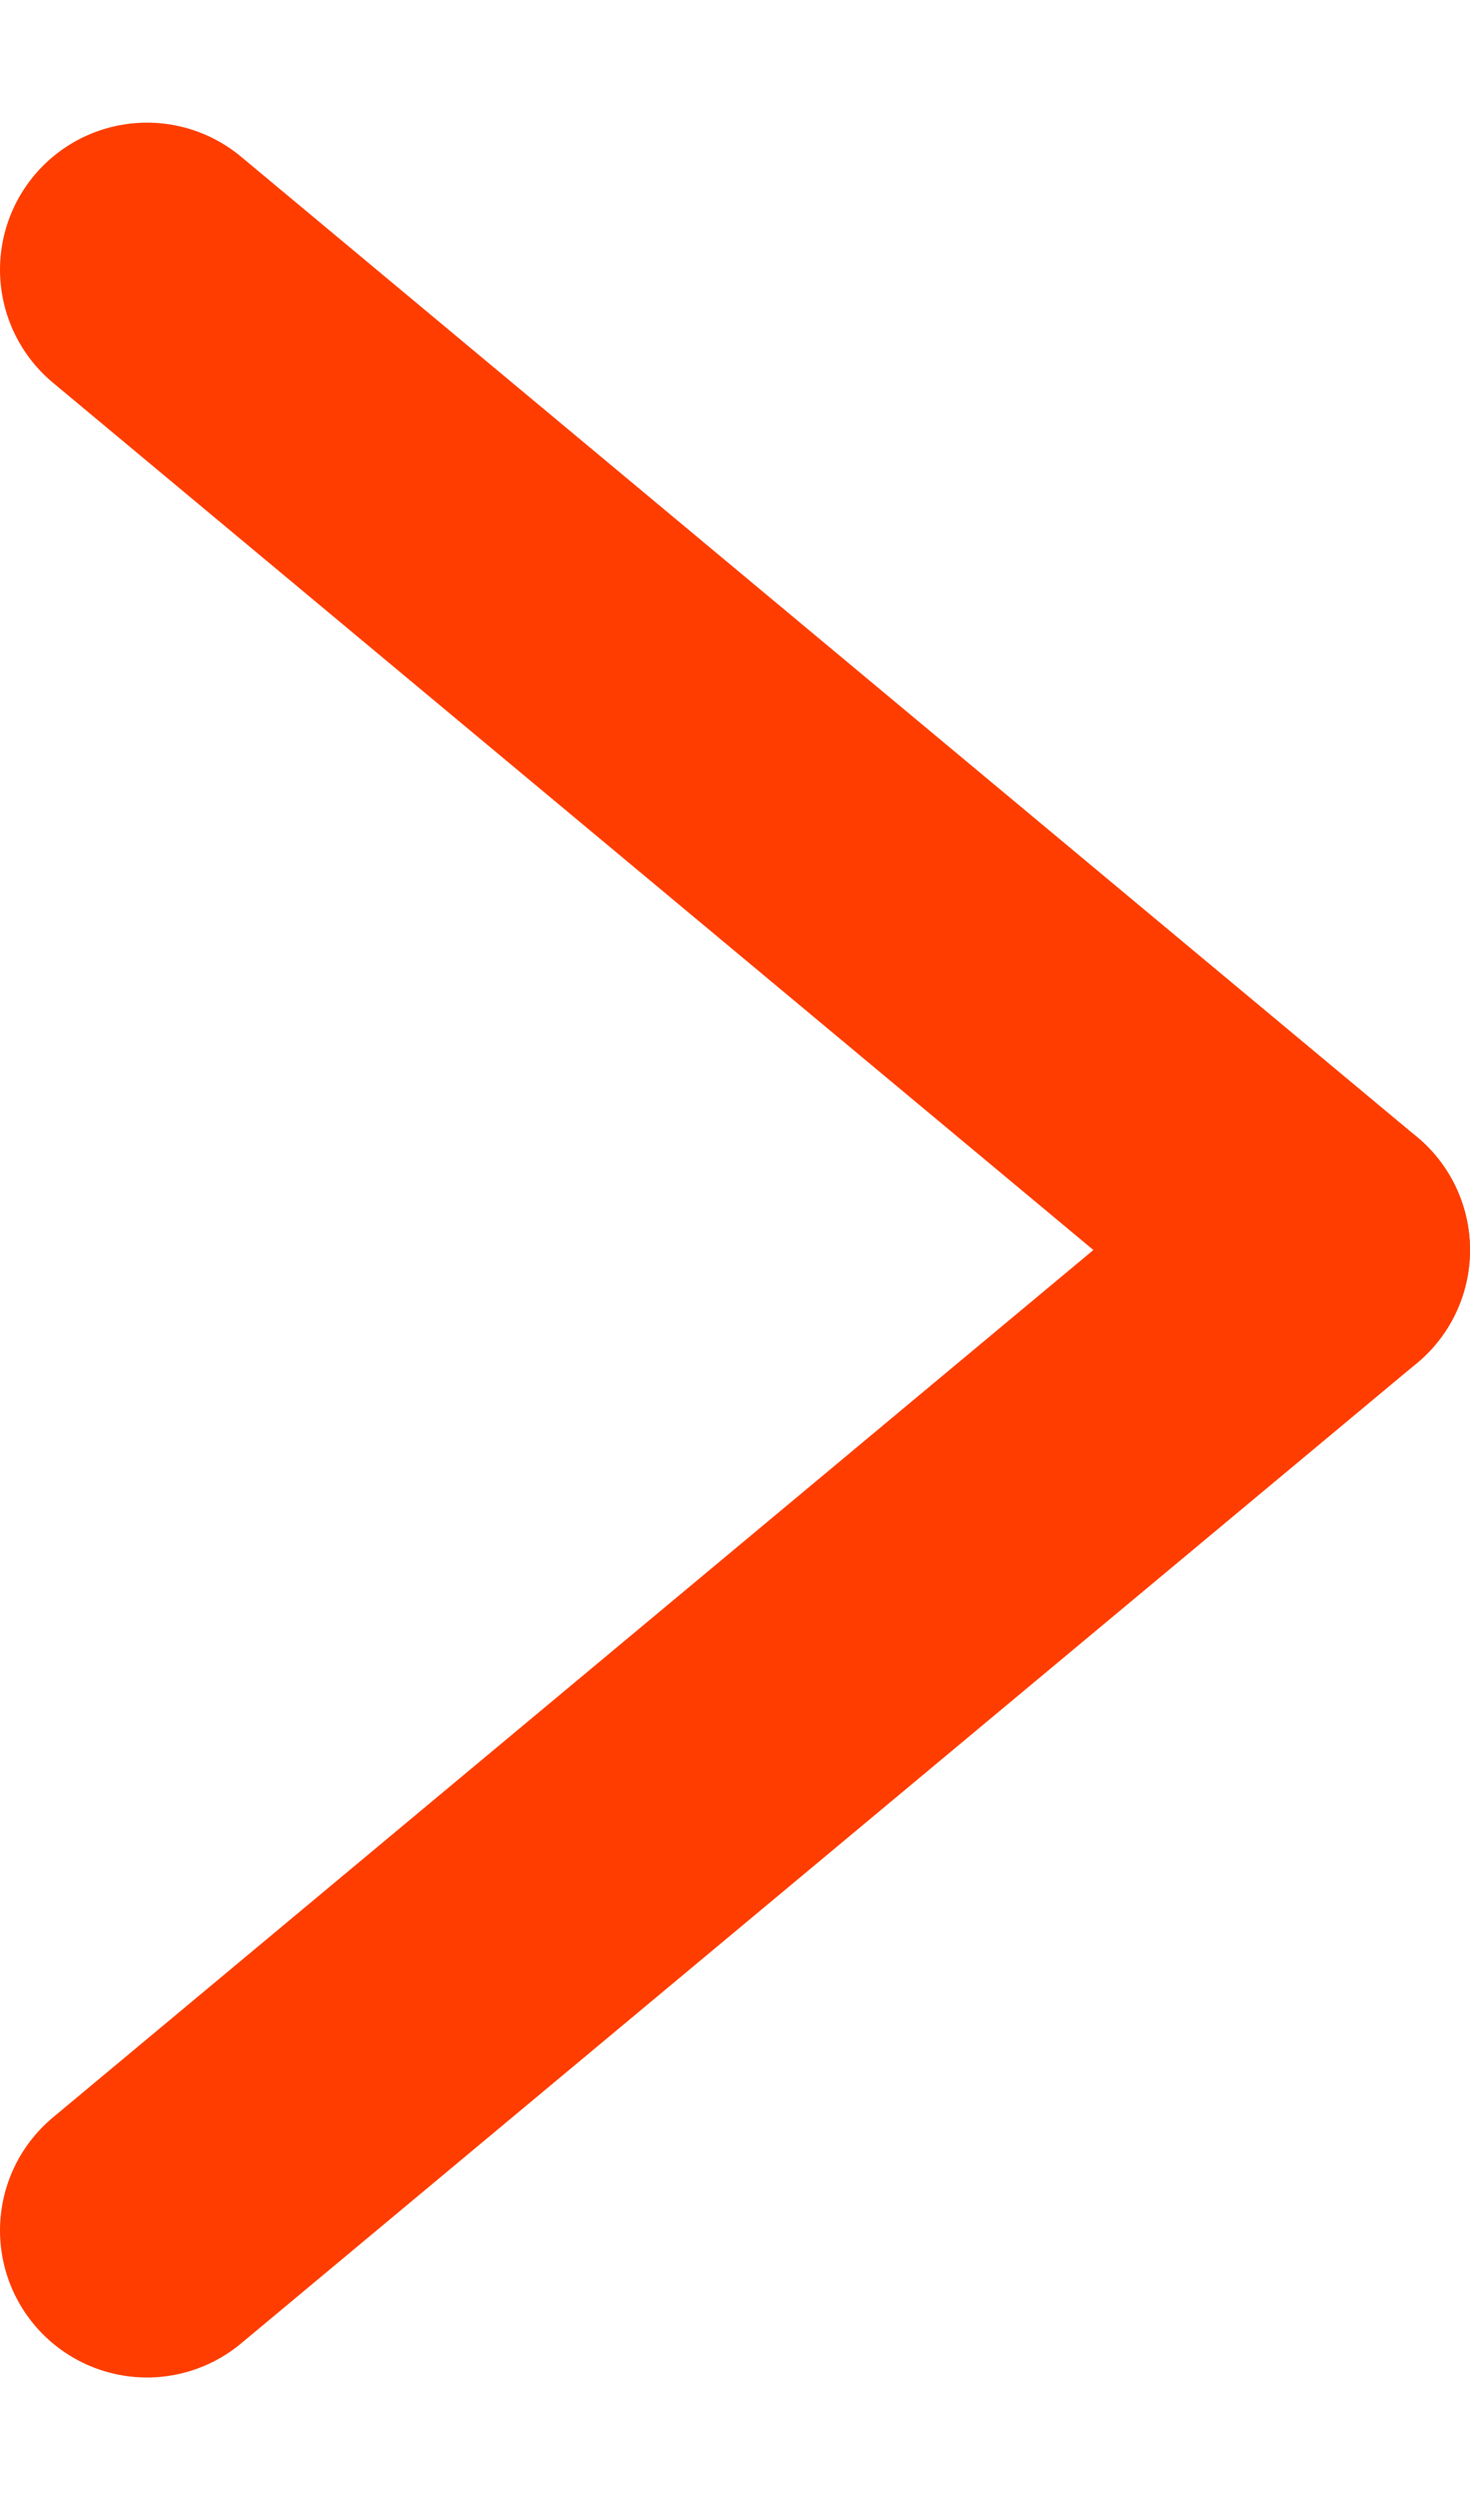
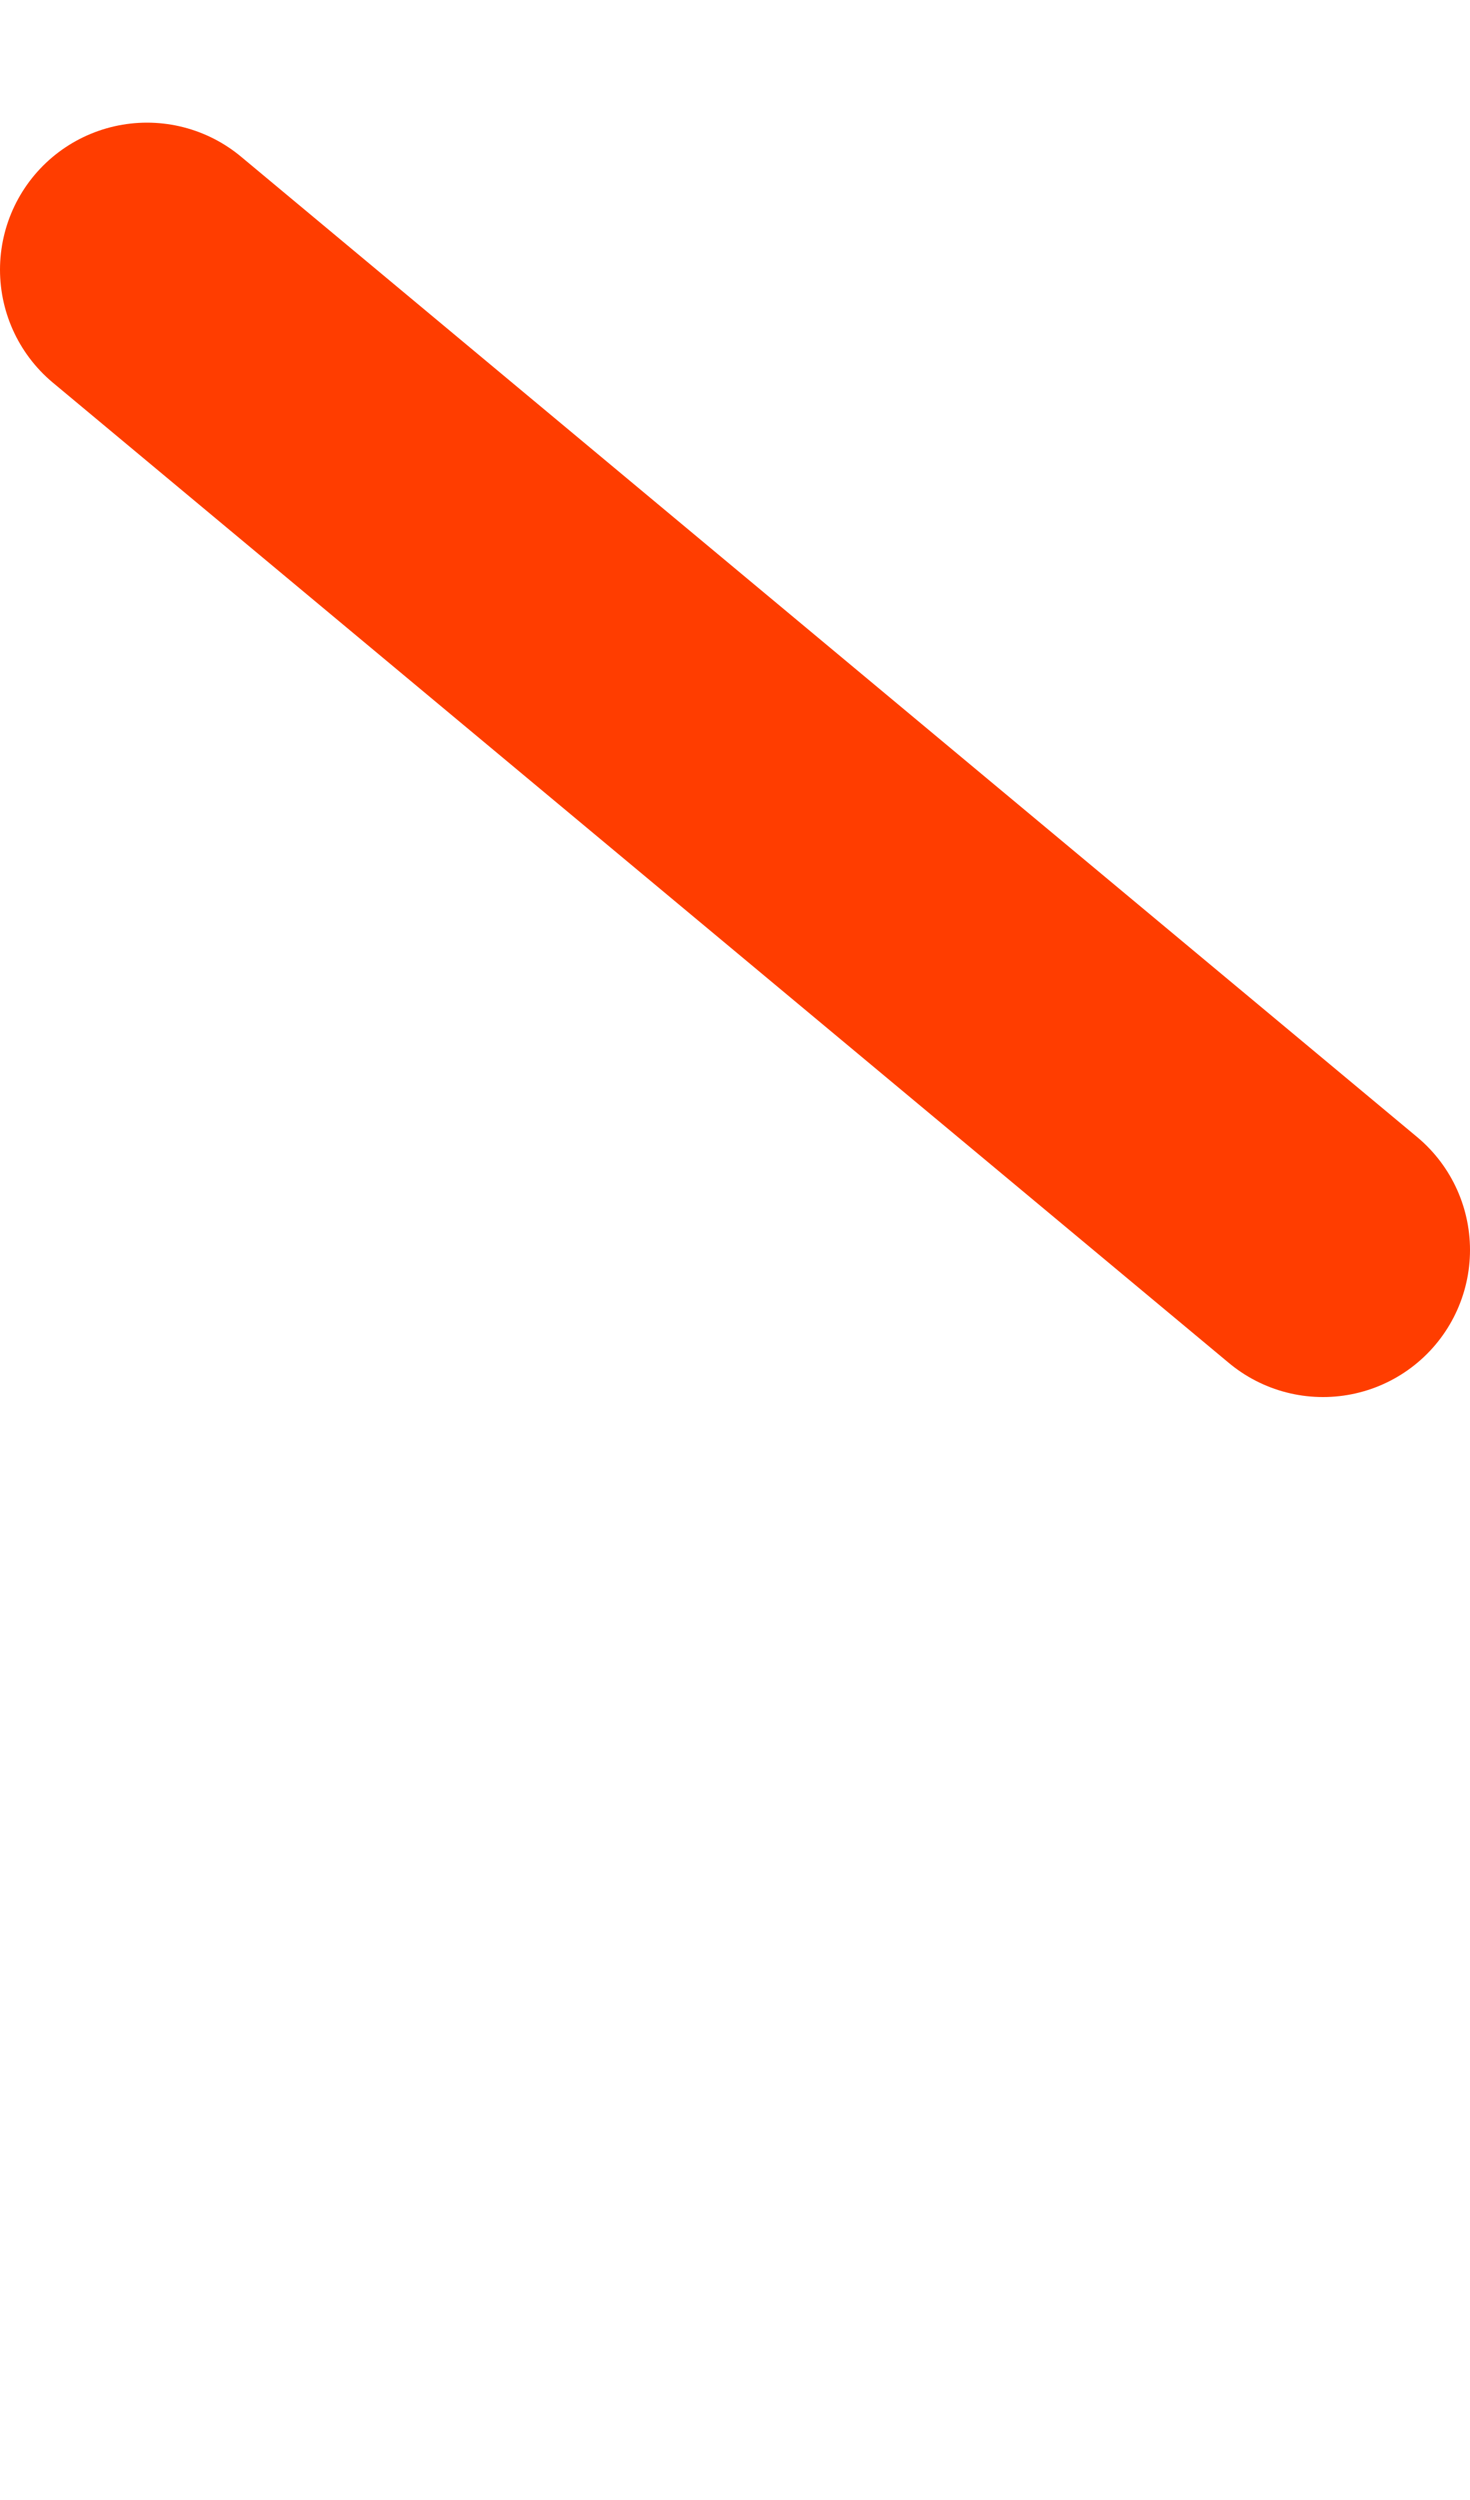
<svg xmlns="http://www.w3.org/2000/svg" width="10" height="17" viewBox="0 0 10 17" fill="none">
-   <path d="M9 8.5L1 15.167" stroke="#FF3D00" stroke-width="2" stroke-linecap="round" />
  <path d="M9 8.5L1 1.834" stroke="#FF3D00" stroke-width="2" stroke-linecap="round" />
</svg>